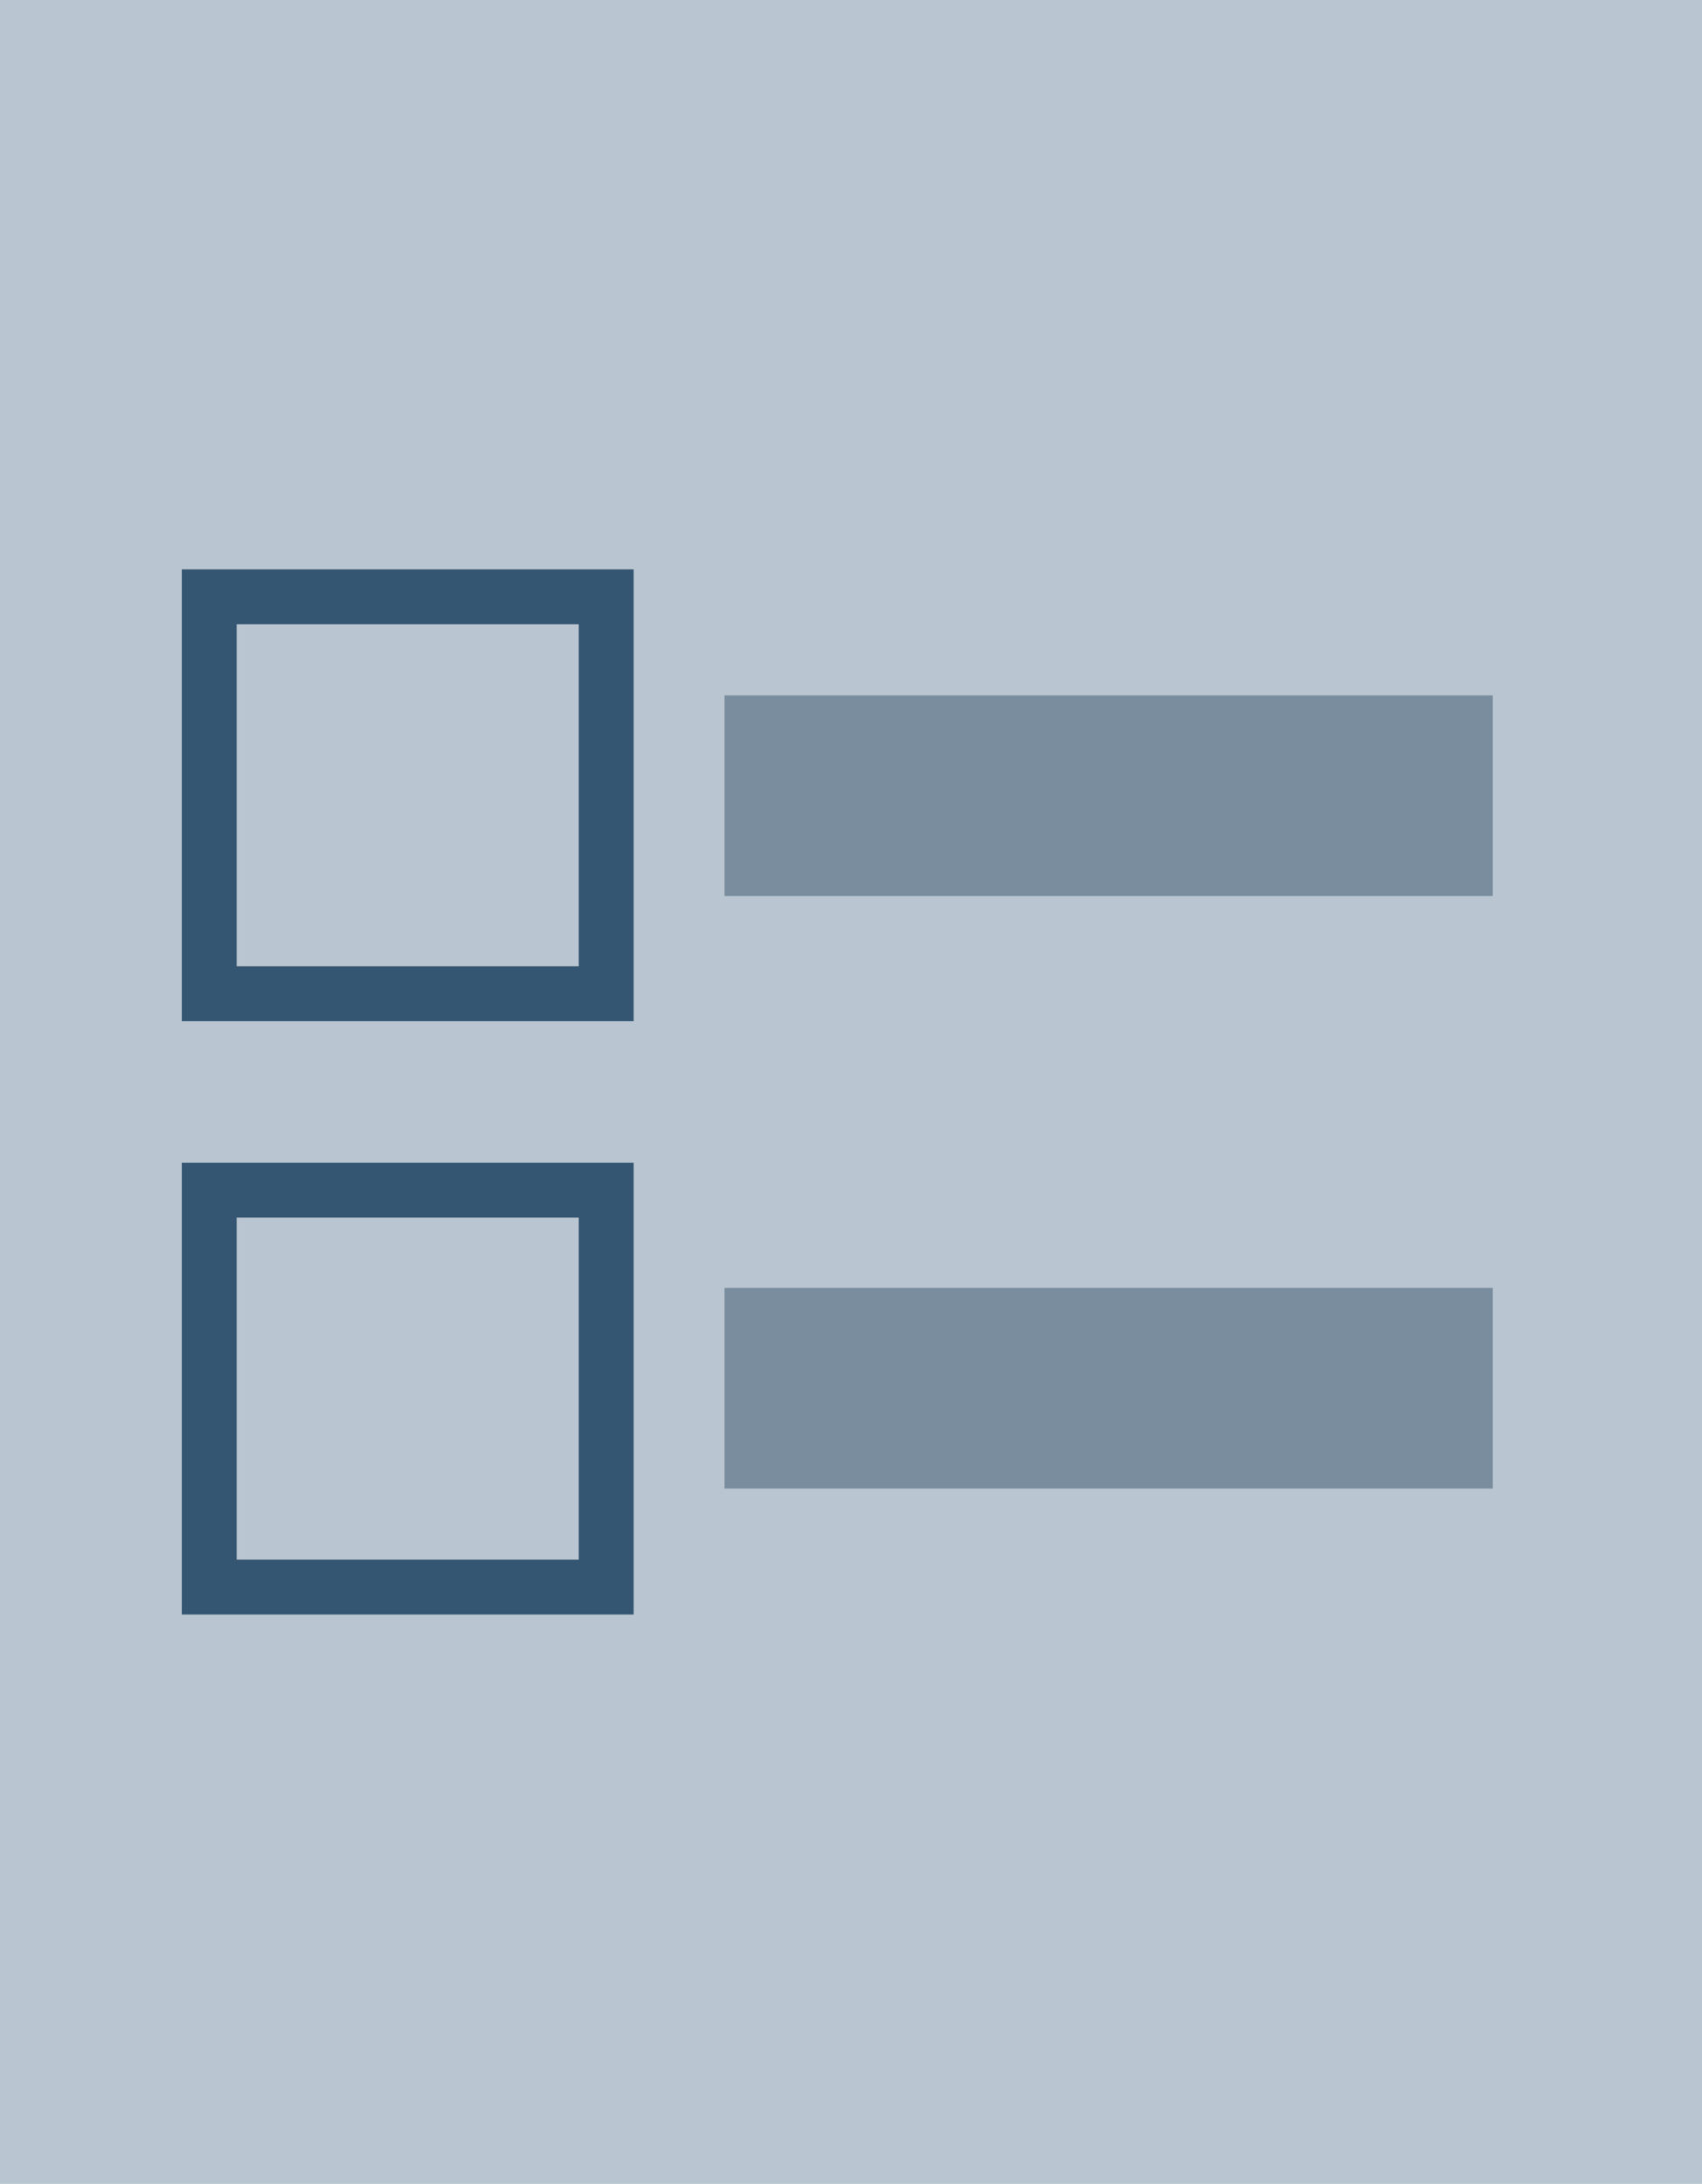
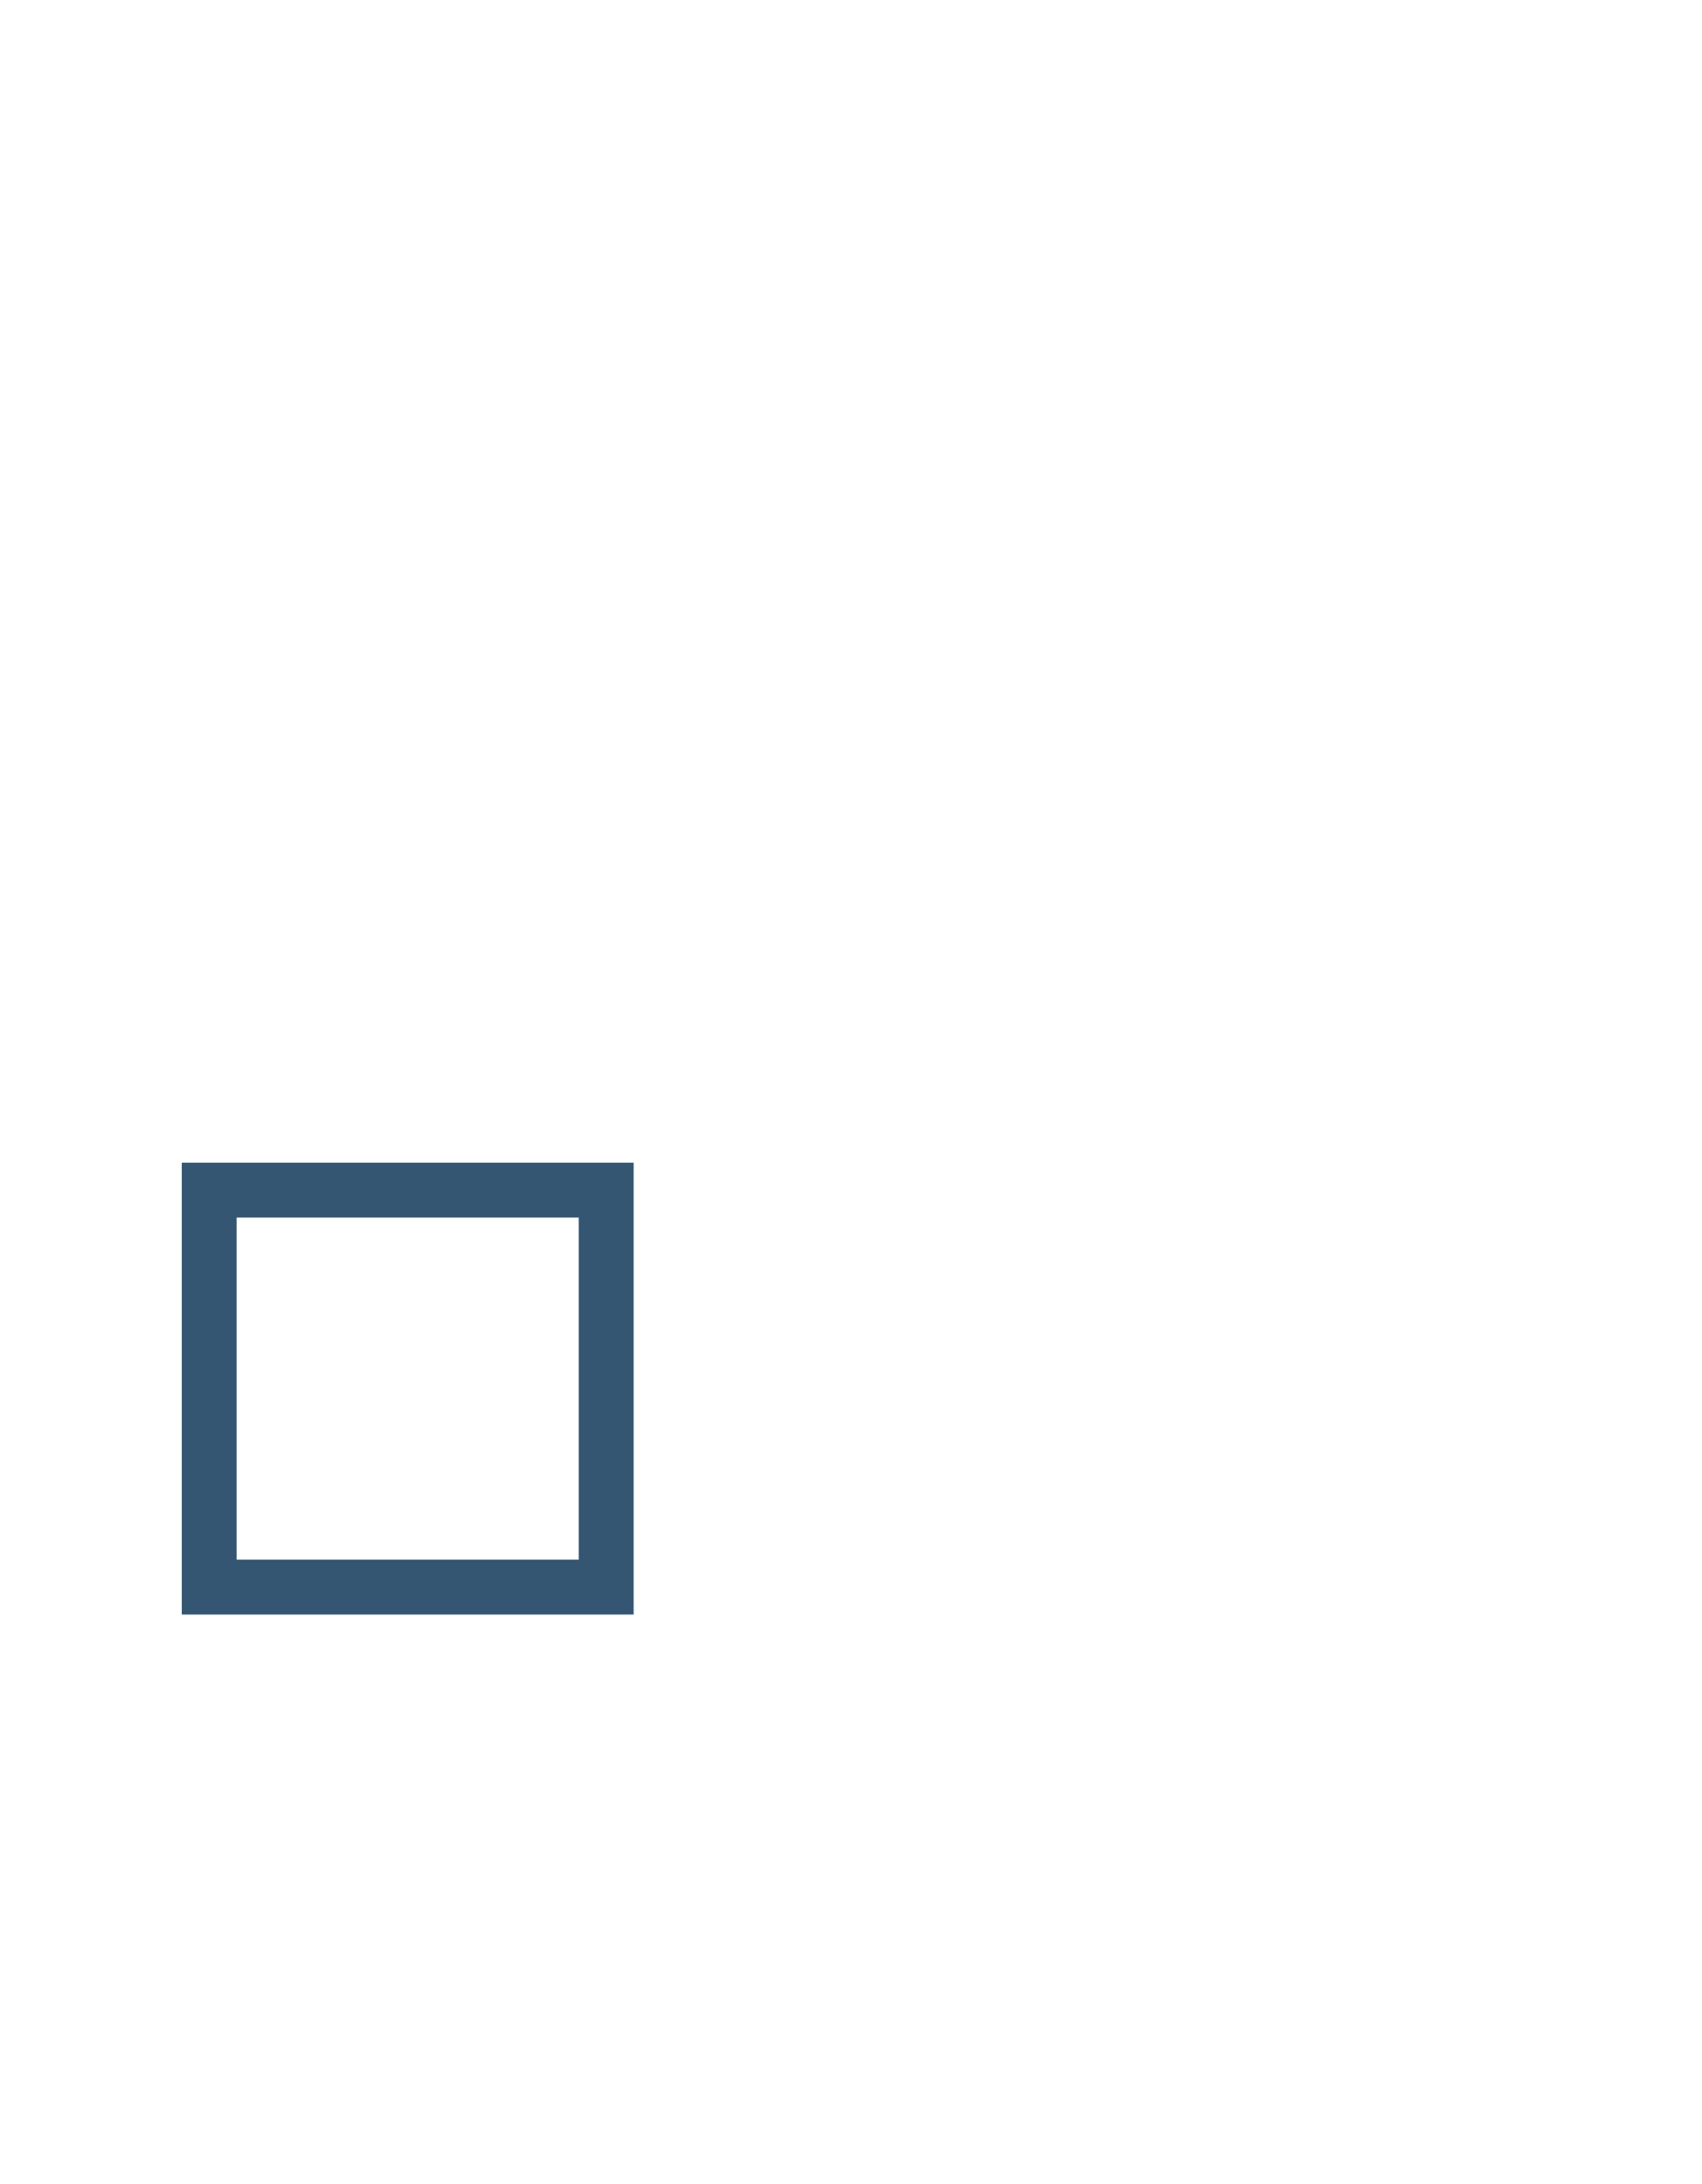
<svg xmlns="http://www.w3.org/2000/svg" id="Layer_1" viewBox="0 0 19.85 25.47">
  <defs>
    <style>.cls-1{fill:none;stroke:#355672;stroke-miterlimit:10;stroke-width:.64px;}.cls-2{fill:#506f89;}.cls-2,.cls-3{isolation:isolate;opacity:.4;}.cls-3{fill:#193a54;}</style>
  </defs>
-   <rect class="cls-2" width="19.85" height="25.47" />
  <g>
-     <rect class="cls-3" x="8.45" y="8.11" width="8.96" height="2.34" />
-     <rect class="cls-1" x="2.44" y="6.96" width="4.63" height="4.63" />
-     <rect class="cls-3" x="8.45" y="15.02" width="8.96" height="2.34" />
    <rect class="cls-1" x="2.44" y="13.88" width="4.63" height="4.63" />
  </g>
</svg>